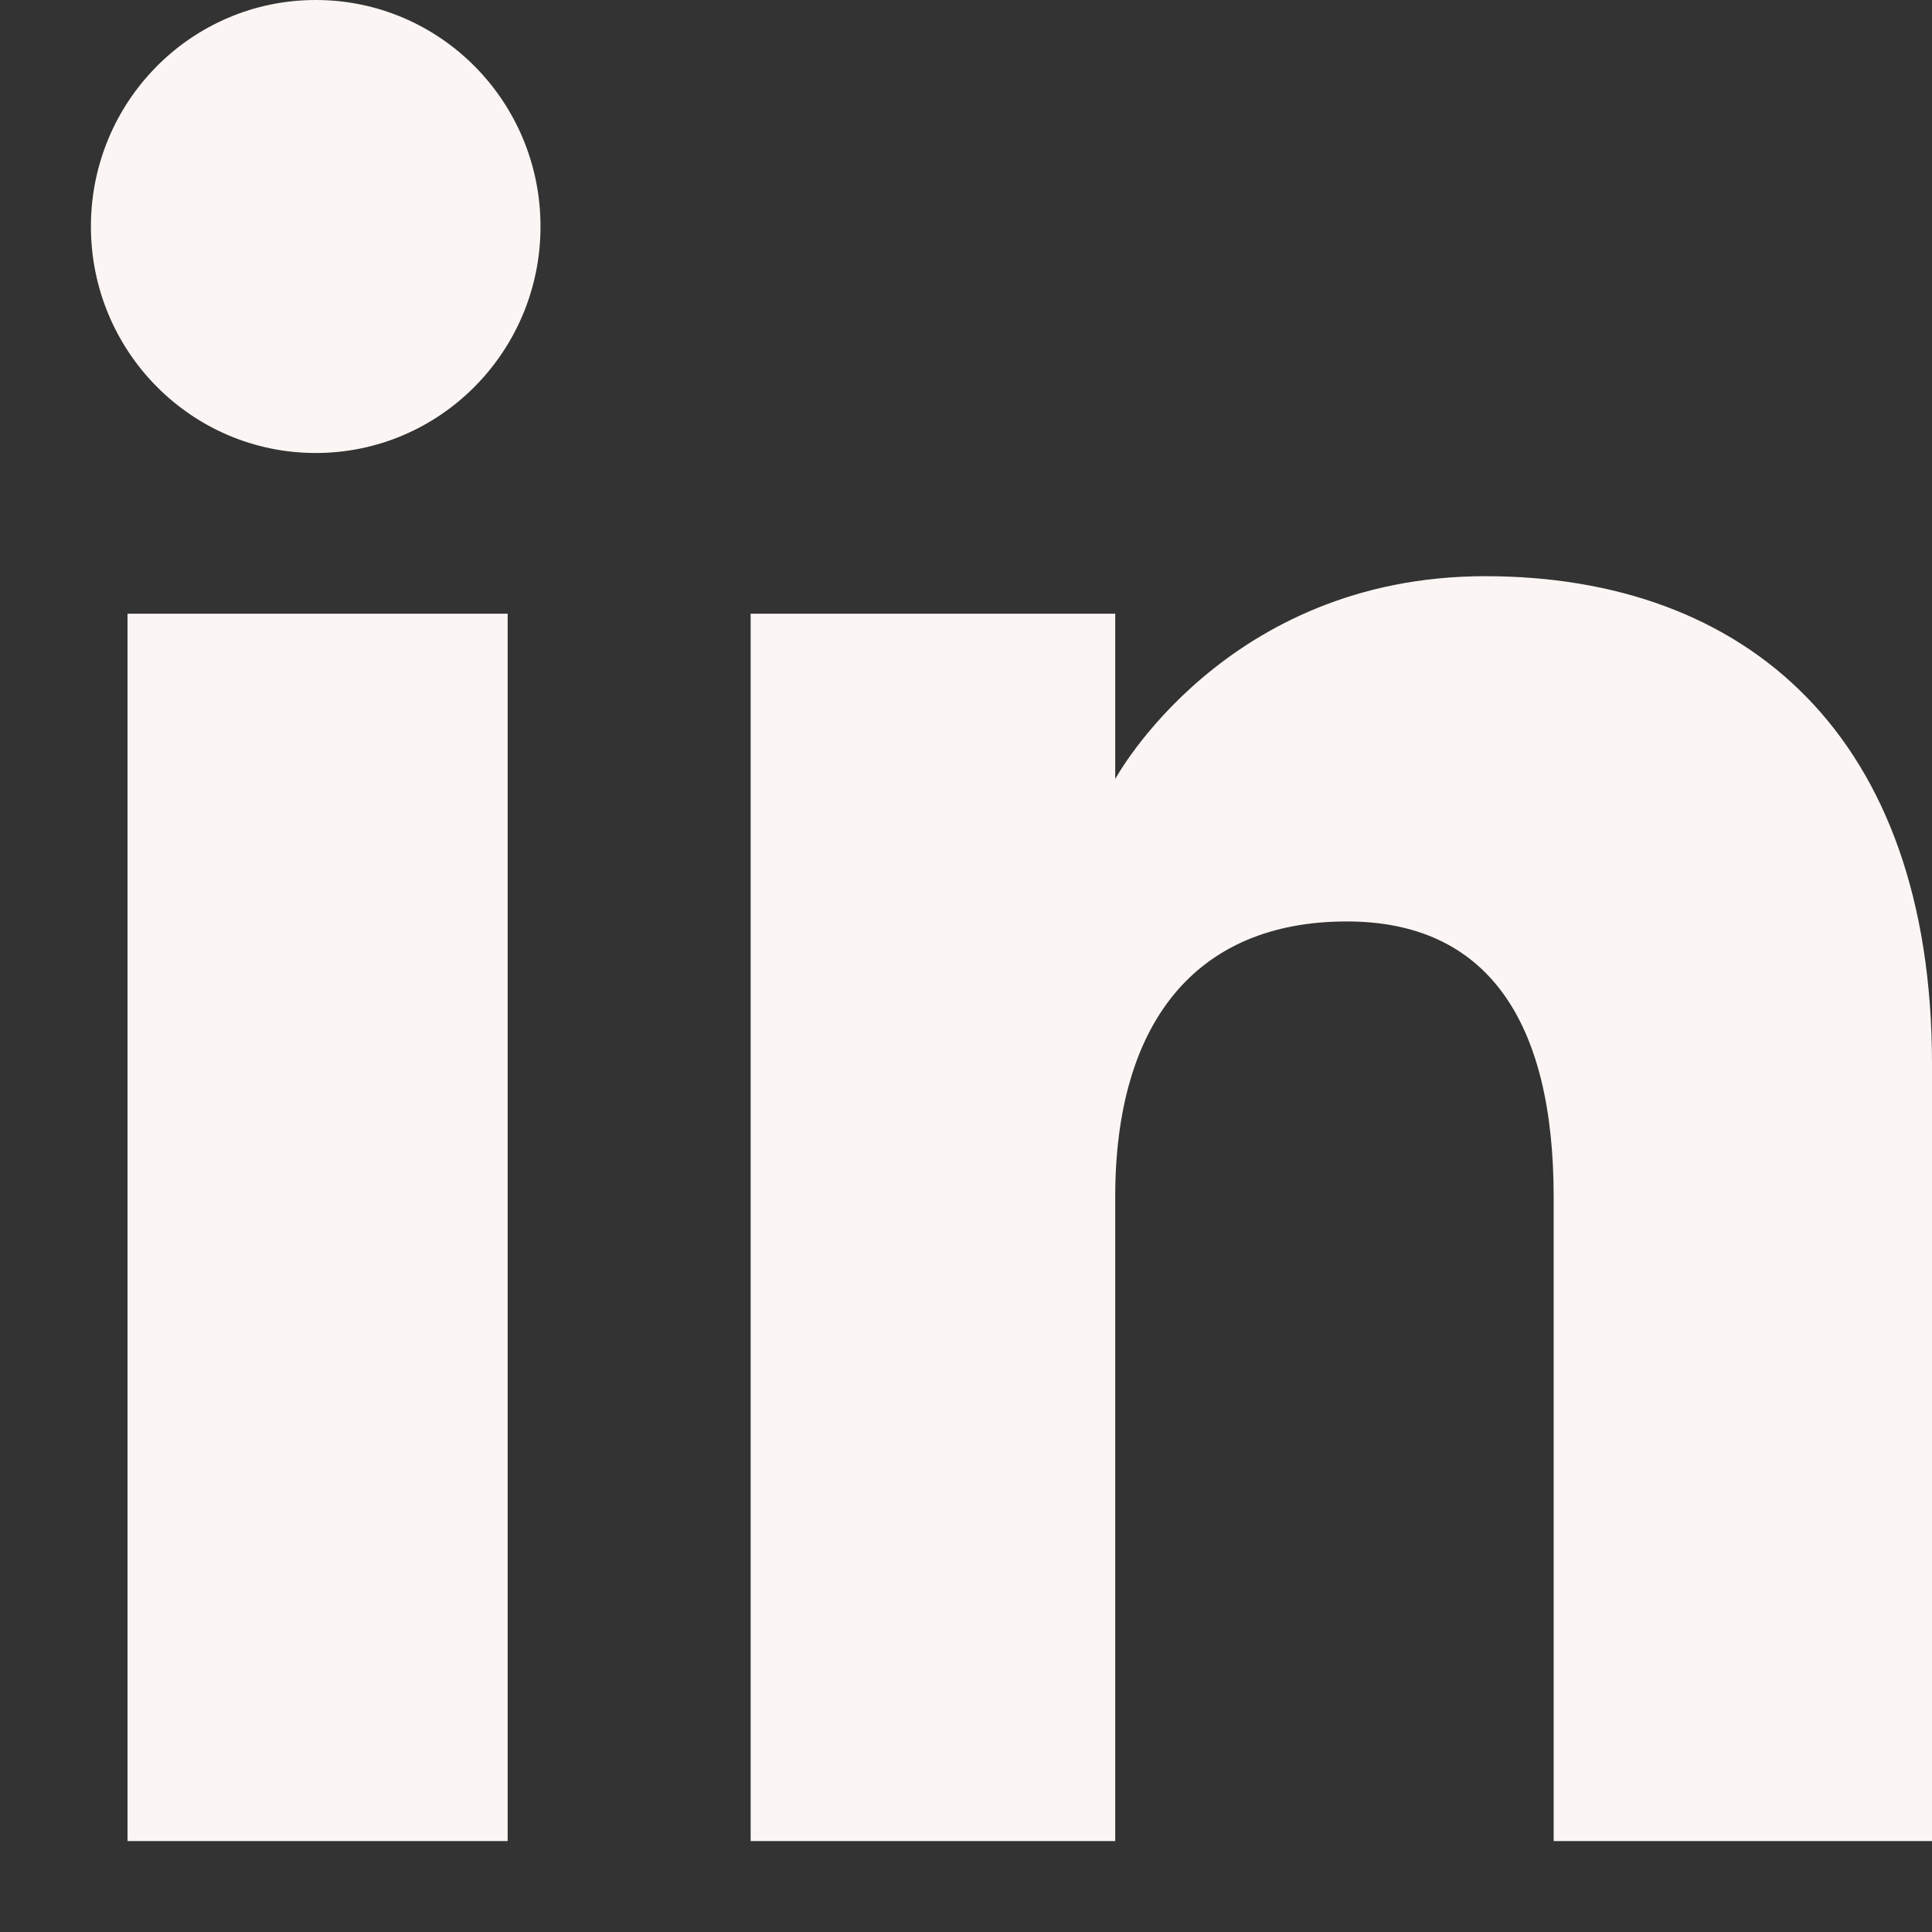
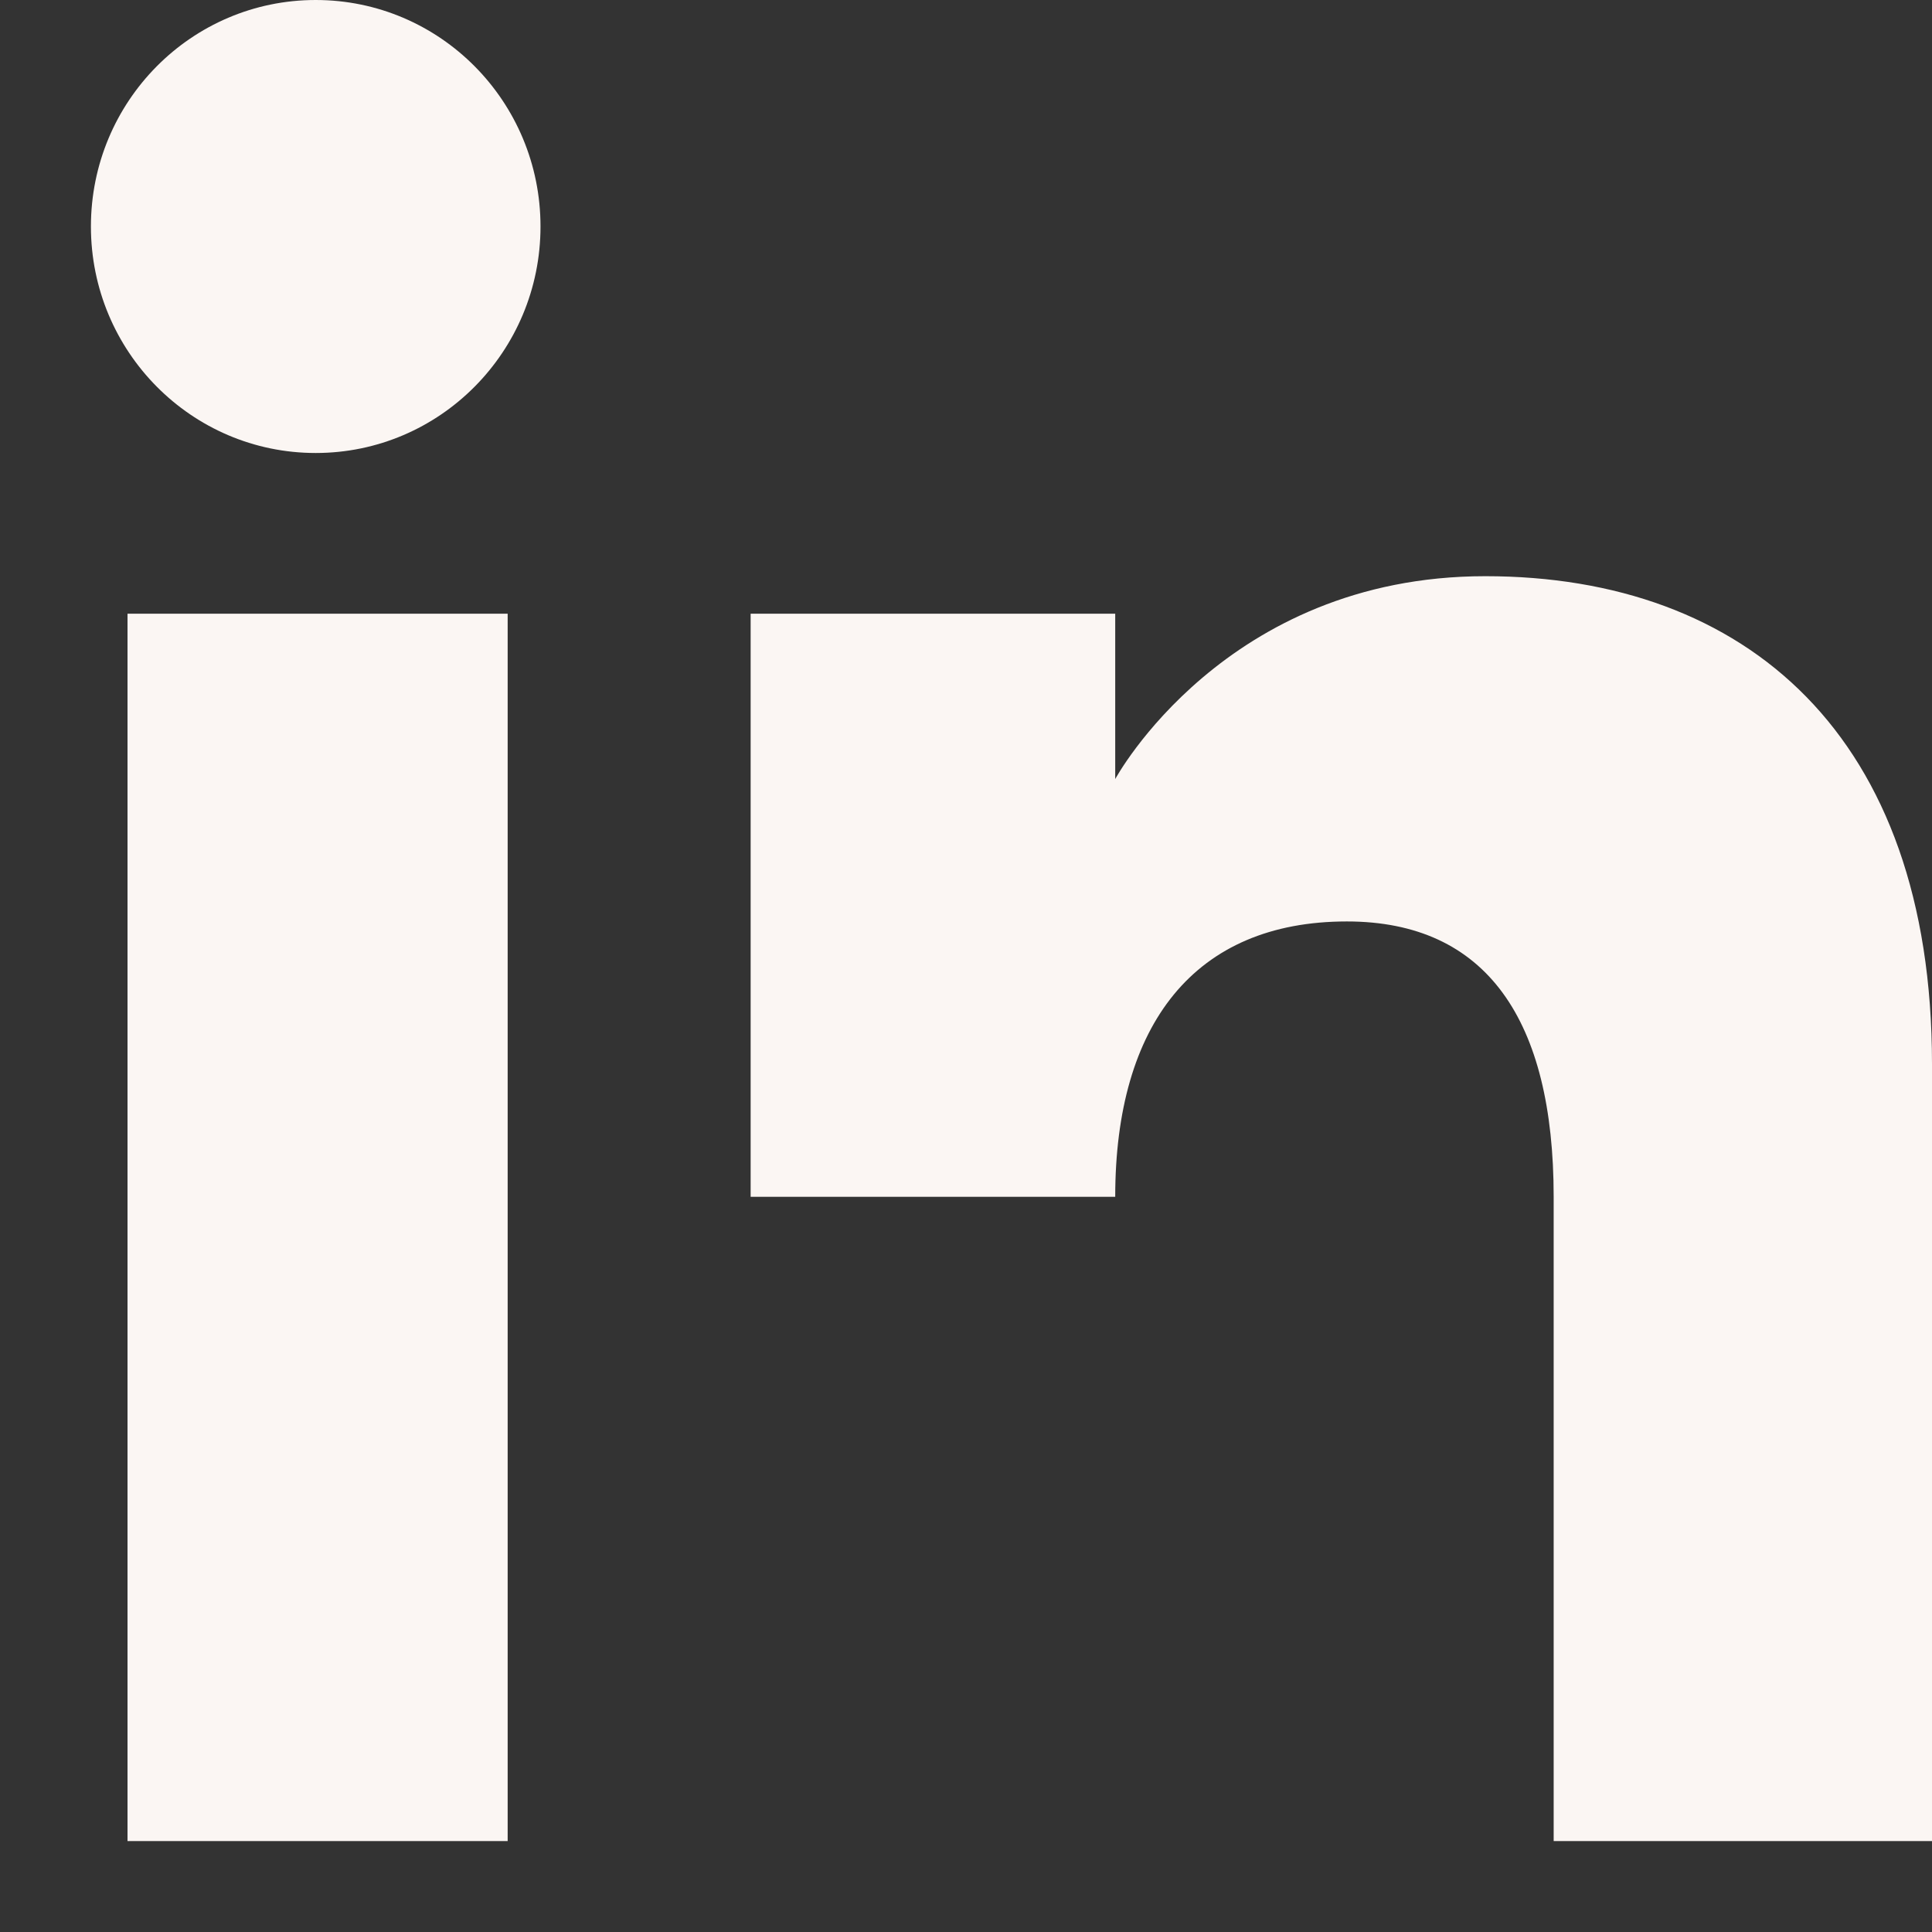
<svg xmlns="http://www.w3.org/2000/svg" width="17" height="17" viewBox="0 0 17 17">
  <rect x="0" y="0" width="17" height="17" fill="#333333" stroke="none" />
-   <path d="M17 16.2H13.671V10.531C13.671 8.976 13.081 8.108 11.851 8.108C10.512 8.108 9.813 9.012 9.813 10.531V16.2H6.605V5.4H9.813V6.855C9.813 6.855 10.777 5.07 13.069 5.07C15.36 5.07 17 6.469 17 9.362V16.2ZM2.778 3.986C1.685 3.986 0.8 3.093 0.8 1.993C0.8 0.892 1.685 0 2.778 0C3.871 0 4.756 0.892 4.756 1.993C4.756 3.093 3.871 3.986 2.778 3.986ZM1.122 16.2H4.467V5.4H1.122V16.2Z" fill="#FBF6F3" />
+   <path d="M17 16.2H13.671V10.531C13.671 8.976 13.081 8.108 11.851 8.108C10.512 8.108 9.813 9.012 9.813 10.531H6.605V5.4H9.813V6.855C9.813 6.855 10.777 5.07 13.069 5.07C15.36 5.07 17 6.469 17 9.362V16.2ZM2.778 3.986C1.685 3.986 0.8 3.093 0.8 1.993C0.8 0.892 1.685 0 2.778 0C3.871 0 4.756 0.892 4.756 1.993C4.756 3.093 3.871 3.986 2.778 3.986ZM1.122 16.2H4.467V5.4H1.122V16.2Z" fill="#FBF6F3" />
</svg>